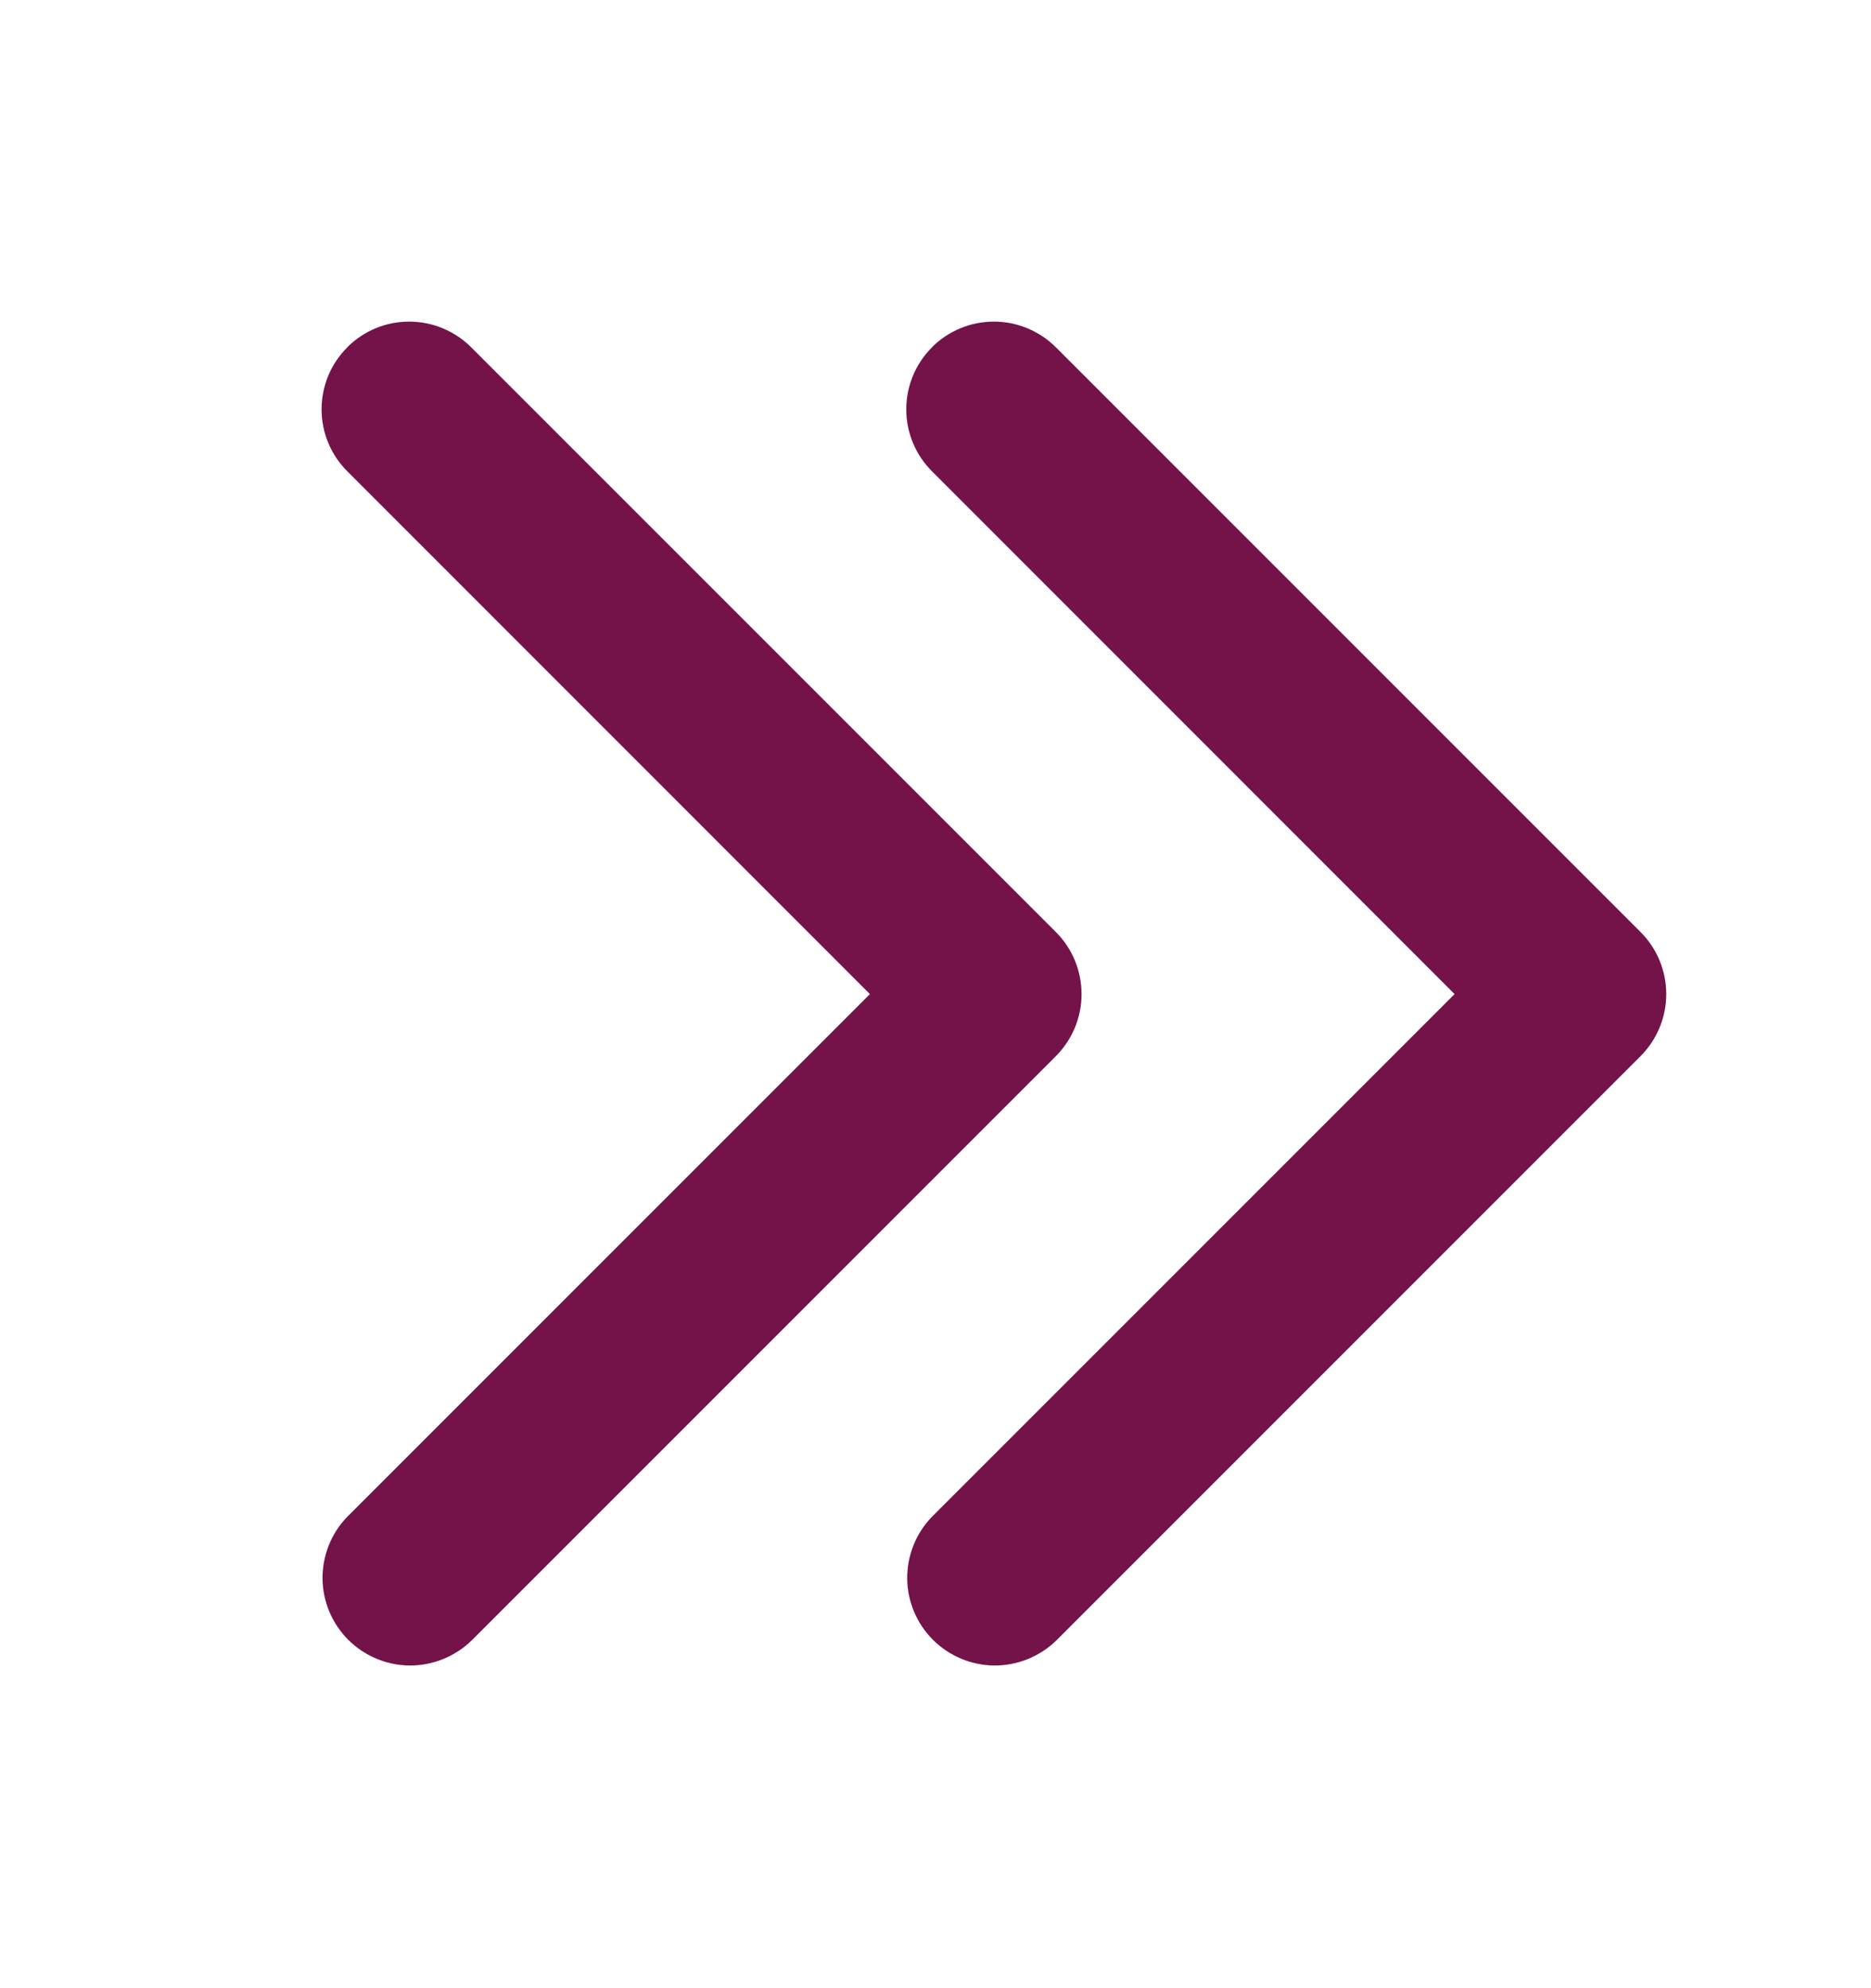
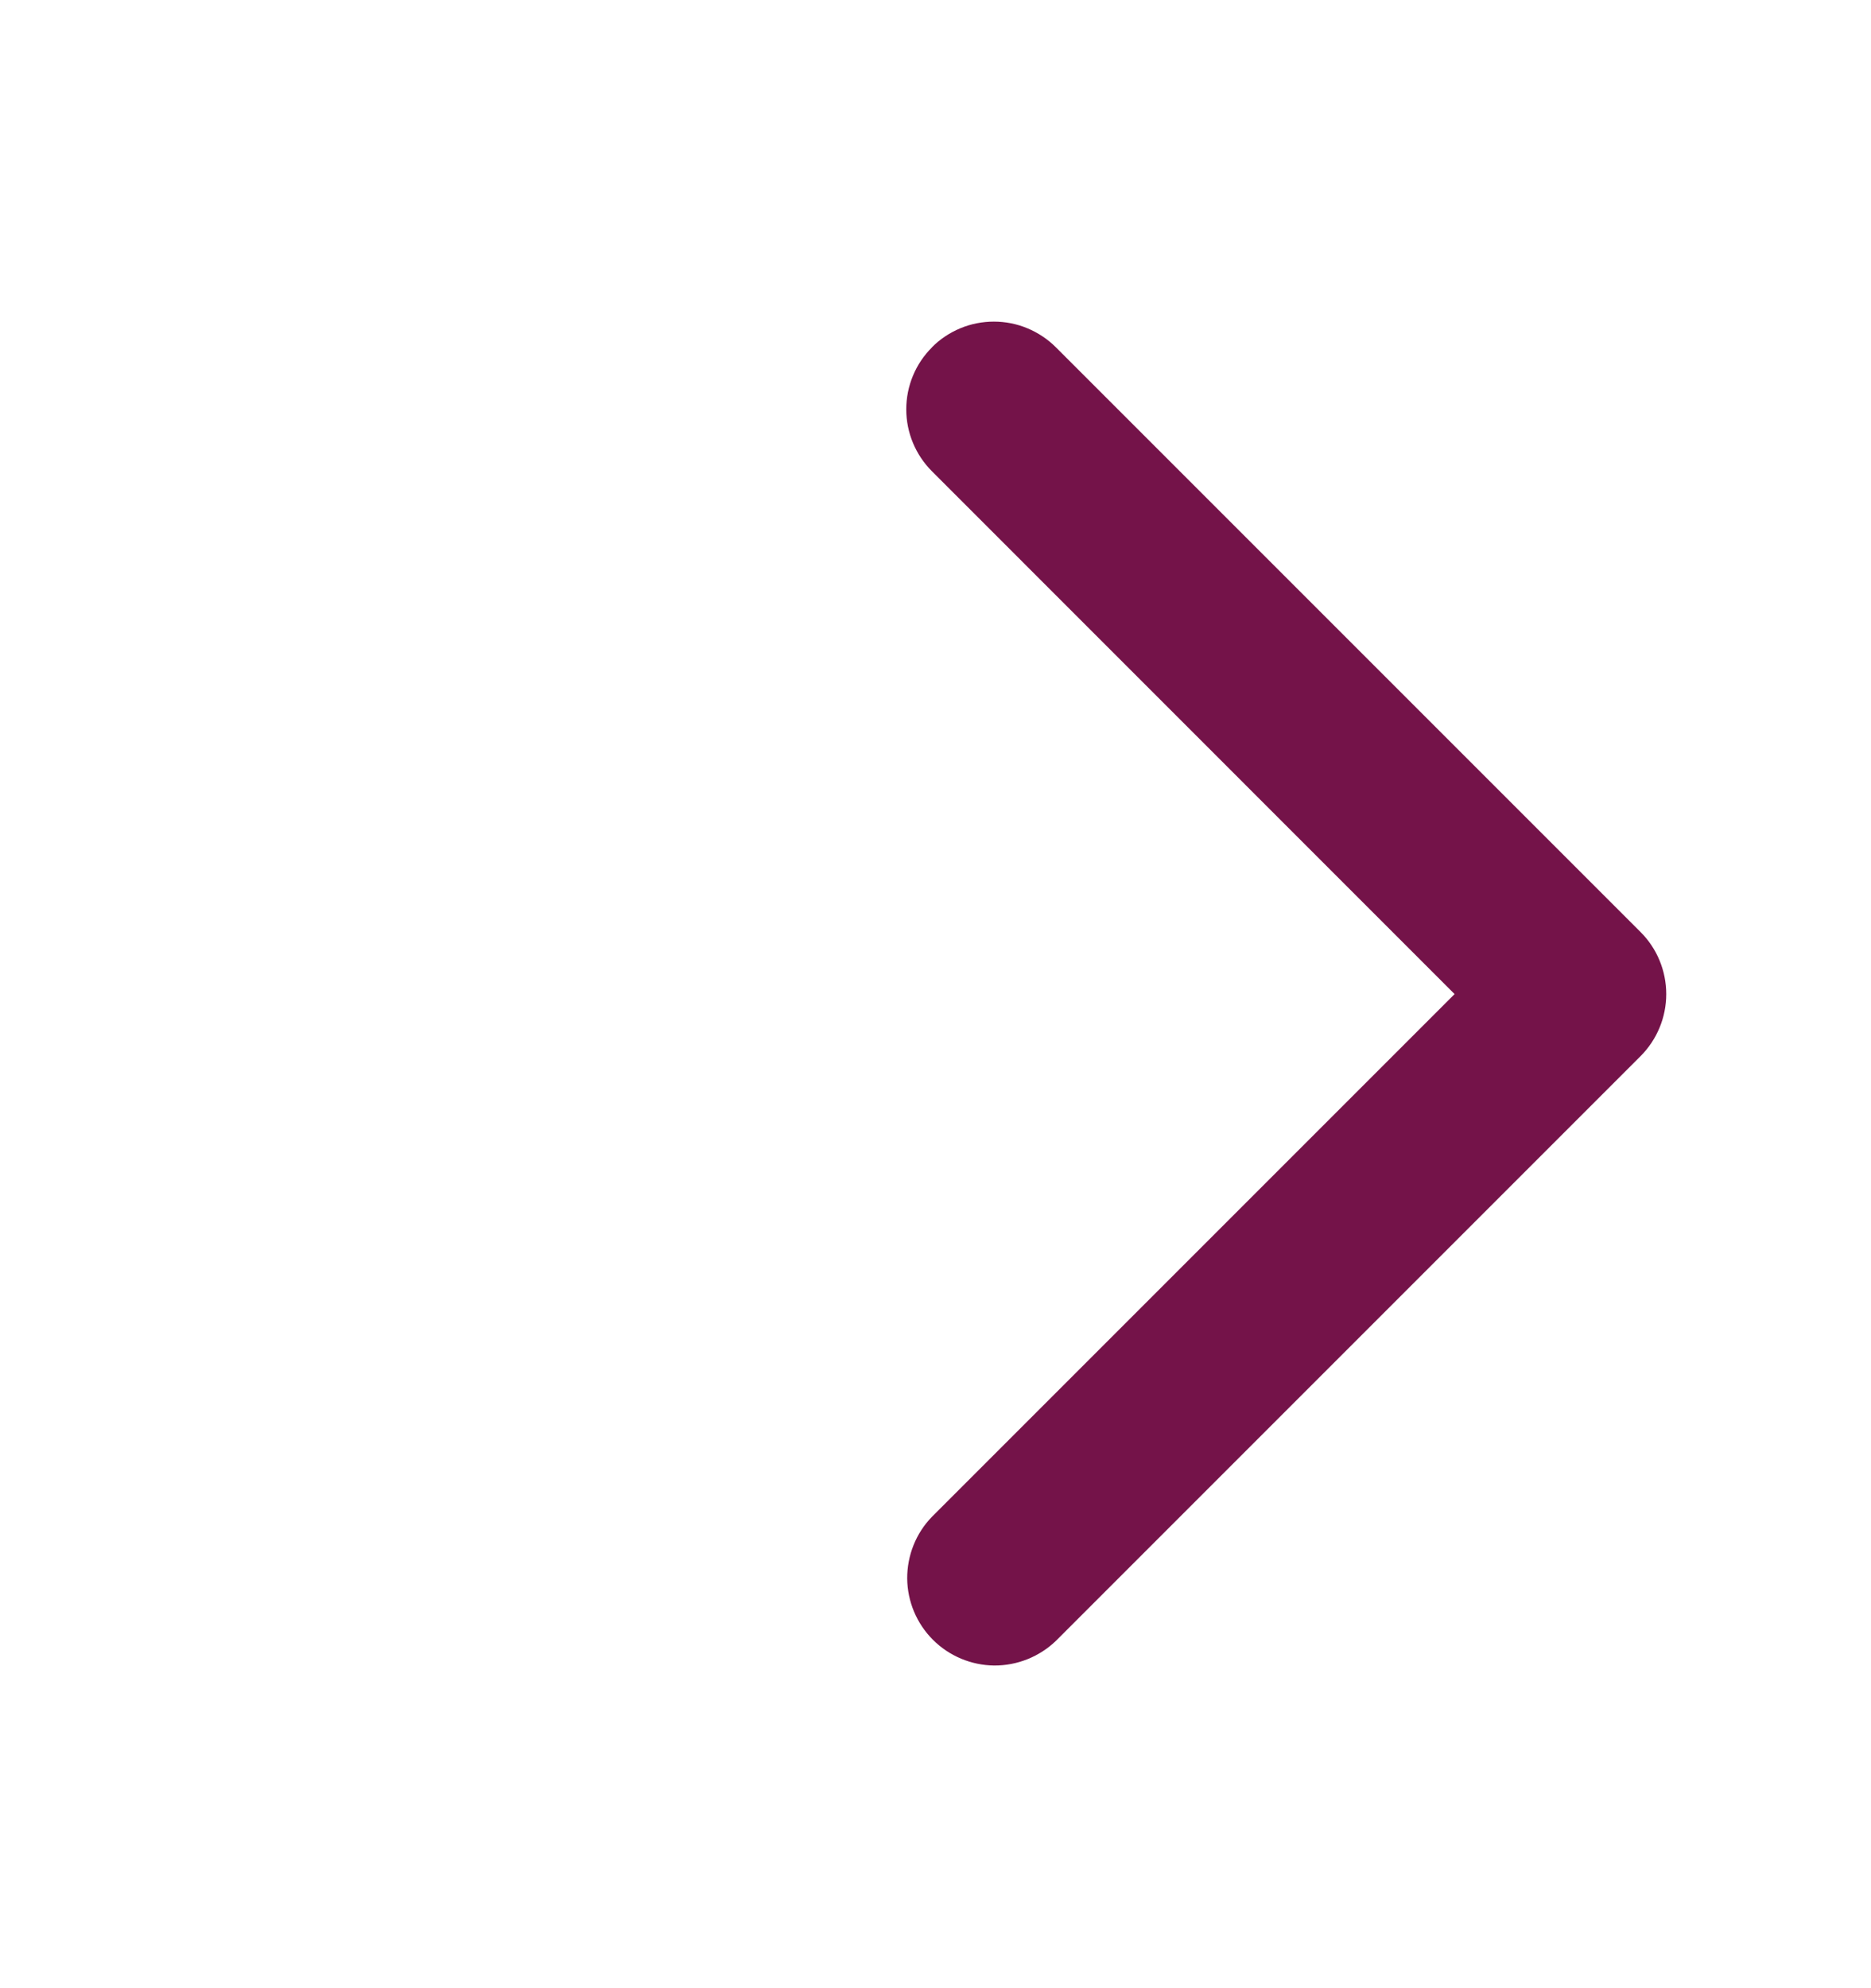
<svg xmlns="http://www.w3.org/2000/svg" width="16" height="17" viewBox="0 0 16 17" fill="none">
-   <path fill-rule="evenodd" clip-rule="evenodd" d="M2.97 2.97C2.829 3.11 2.75 3.301 2.75 3.5C2.75 3.699 2.829 3.889 2.97 4.03L7.439 8.5L2.969 12.97C2.832 13.111 2.757 13.301 2.758 13.498C2.76 13.694 2.839 13.882 2.978 14.021C3.117 14.16 3.306 14.239 3.502 14.241C3.699 14.242 3.888 14.166 4.03 14.03L9.03 9.03C9.17 8.889 9.249 8.699 9.249 8.5C9.249 8.301 9.17 8.11 9.03 7.97L4.03 2.97C3.96 2.9 3.877 2.845 3.786 2.807C3.695 2.769 3.598 2.75 3.499 2.75C3.401 2.75 3.303 2.769 3.212 2.807C3.121 2.845 3.038 2.9 2.969 2.97H2.97Z" fill="#741349" />
  <path fill-rule="evenodd" clip-rule="evenodd" d="M7.97 2.97C7.829 3.11 7.75 3.301 7.75 3.5C7.75 3.699 7.829 3.889 7.97 4.03L12.439 8.5L7.969 12.97C7.832 13.111 7.757 13.301 7.758 13.498C7.76 13.694 7.839 13.882 7.978 14.021C8.117 14.16 8.306 14.239 8.502 14.241C8.699 14.242 8.888 14.166 9.03 14.03L14.03 9.03C14.17 8.889 14.249 8.699 14.249 8.5C14.249 8.301 14.17 8.11 14.03 7.97L9.03 2.97C8.96 2.9 8.877 2.845 8.786 2.807C8.695 2.769 8.598 2.75 8.499 2.75C8.401 2.75 8.303 2.769 8.212 2.807C8.121 2.845 8.038 2.9 7.969 2.97H7.97Z" fill="#741349" />
</svg>